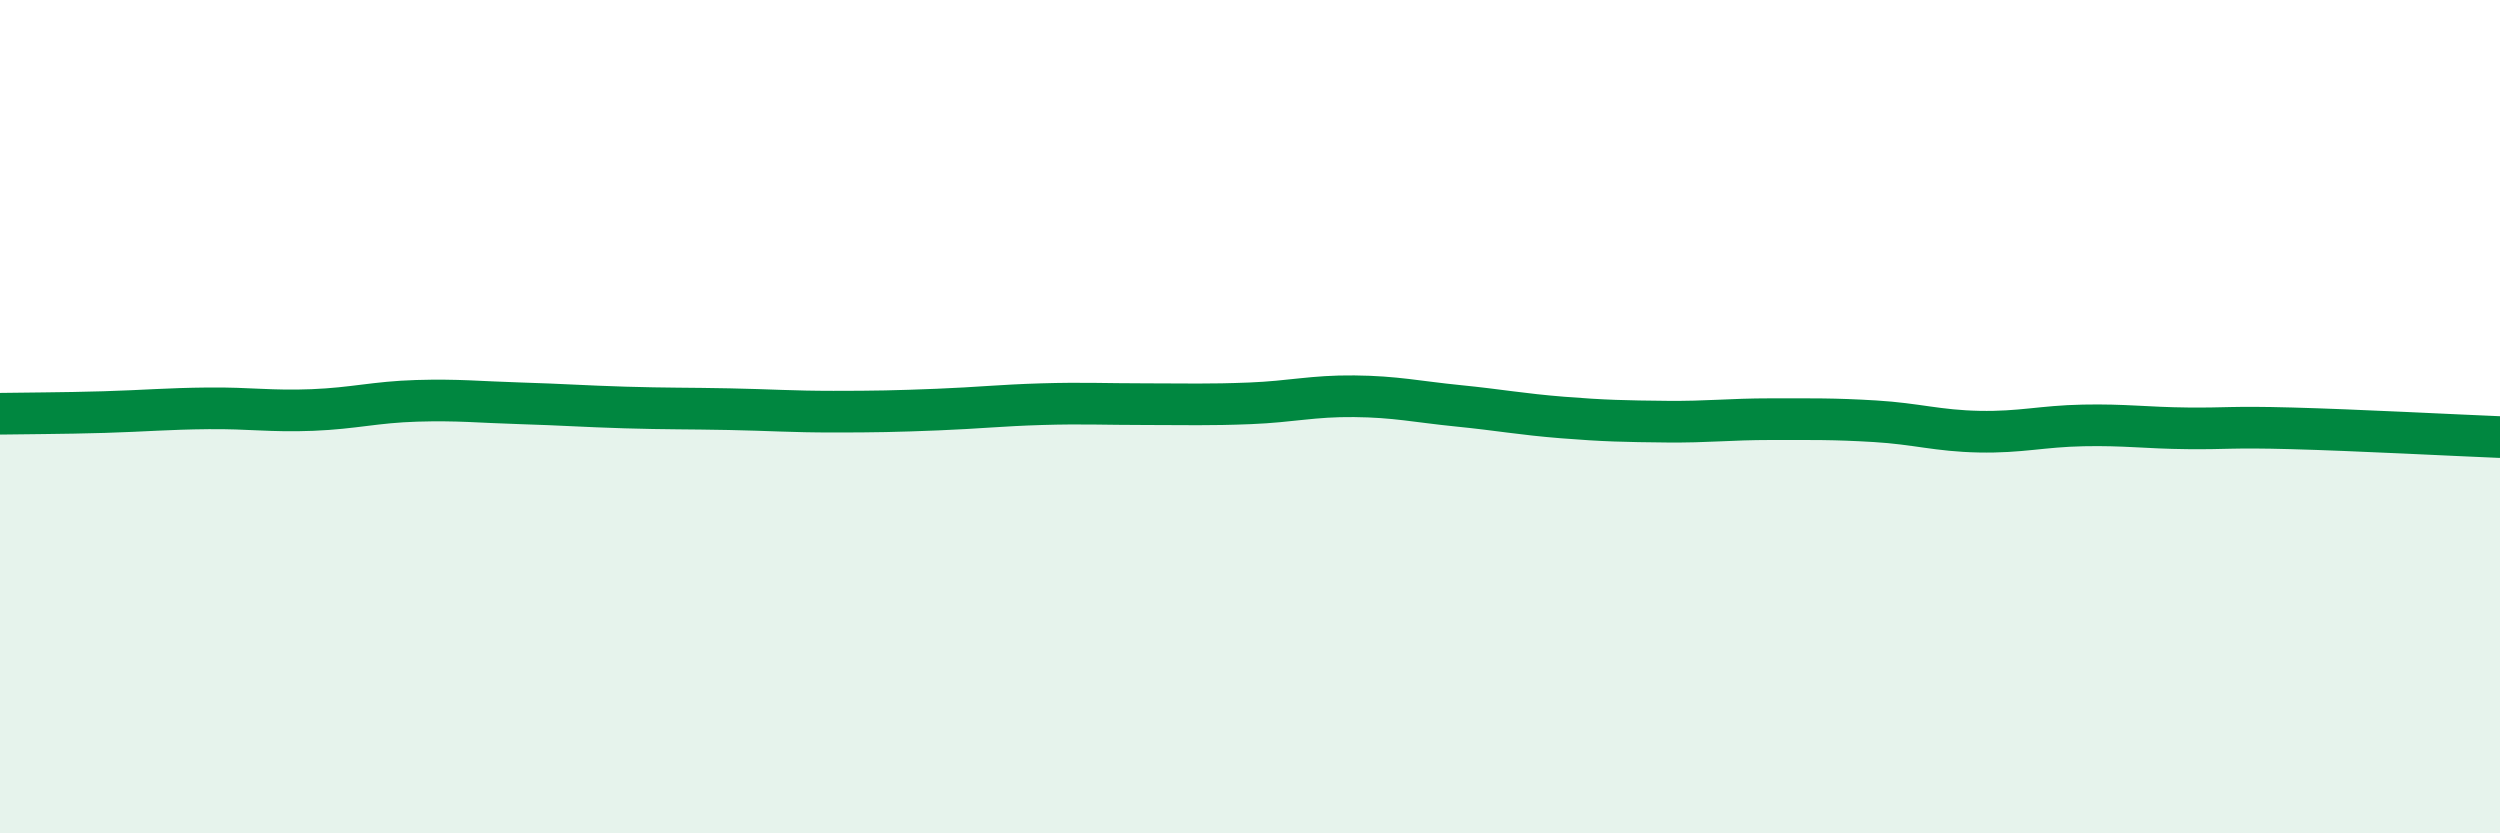
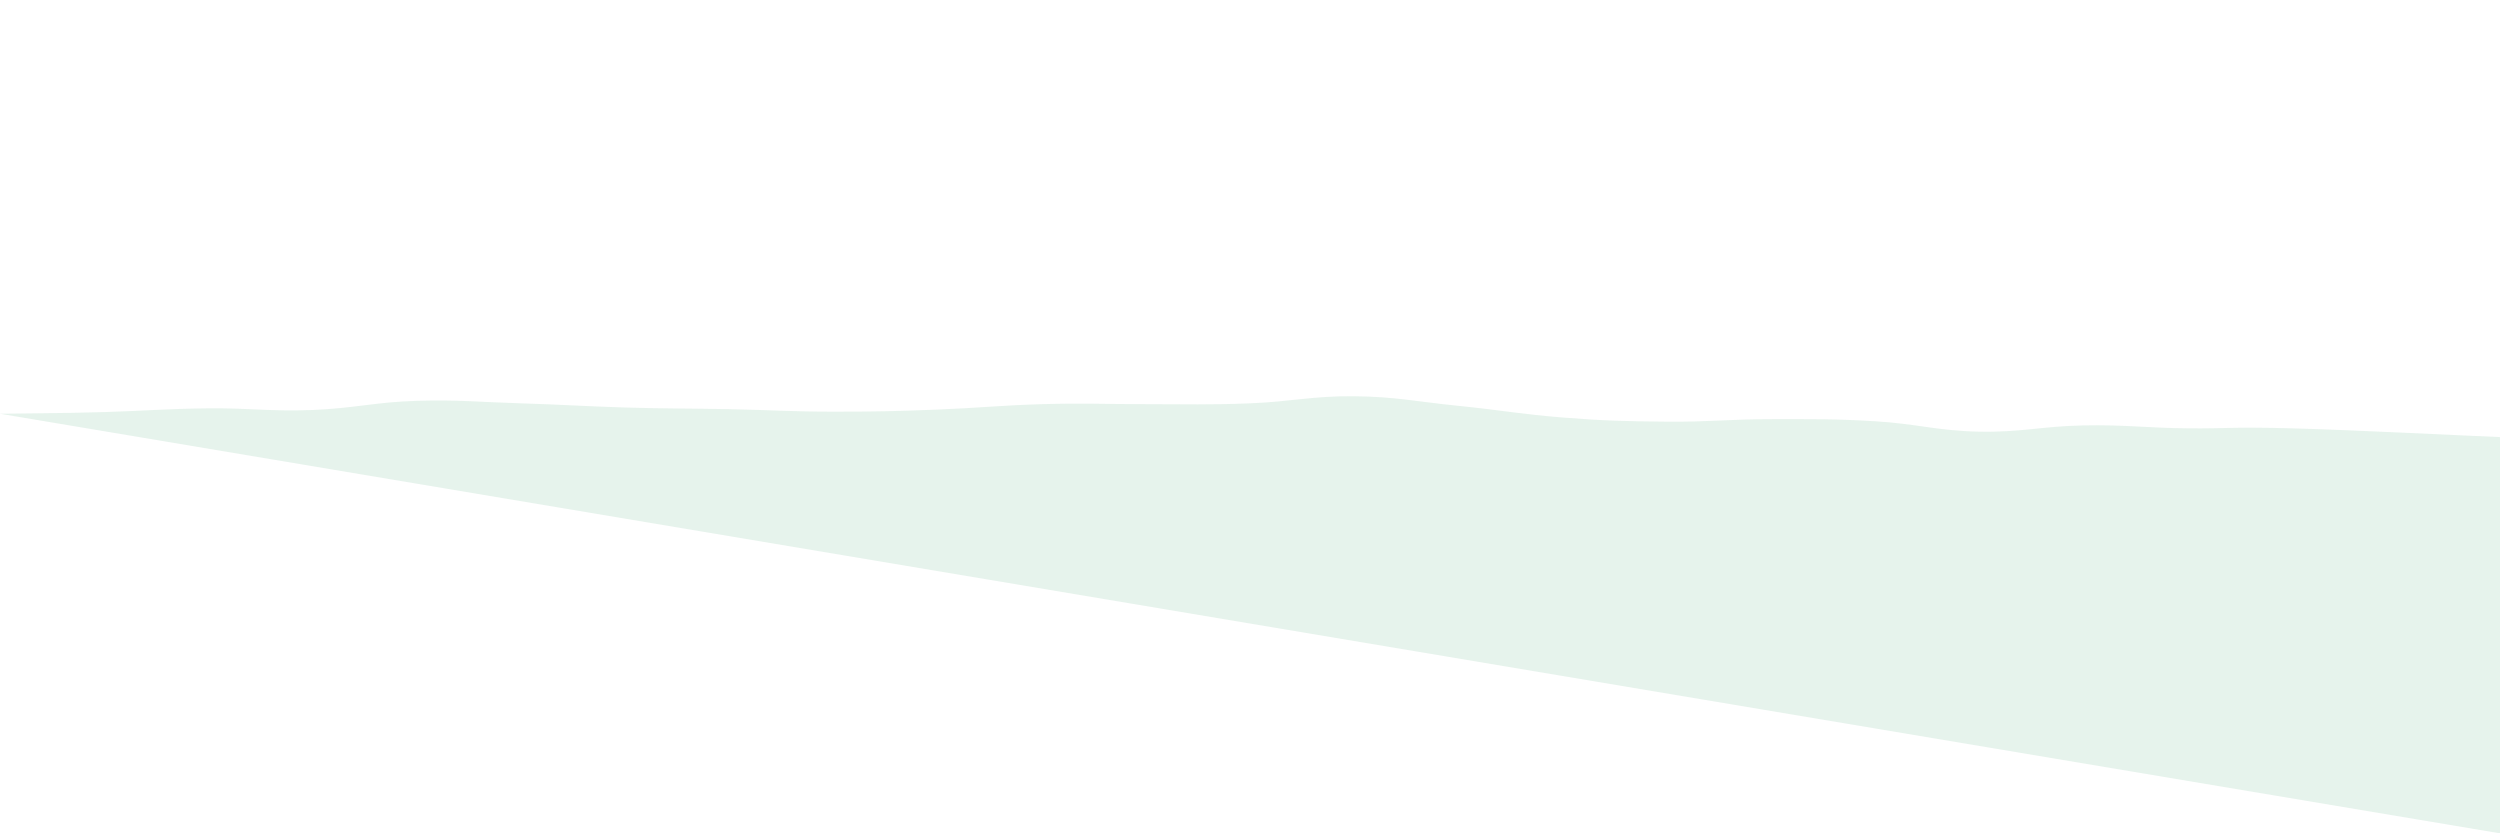
<svg xmlns="http://www.w3.org/2000/svg" width="60" height="20" viewBox="0 0 60 20">
-   <path d="M 0,9.93 C 0.5,9.92 1.5,9.92 2.5,9.89 C 3.5,9.86 4,9.81 5,9.8 C 6,9.79 6.5,9.88 7.5,9.84 C 8.5,9.8 9,9.65 10,9.62 C 11,9.59 11.5,9.65 12.5,9.68 C 13.5,9.71 14,9.75 15,9.78 C 16,9.81 16.5,9.8 17.5,9.82 C 18.5,9.84 19,9.88 20,9.88 C 21,9.88 21.5,9.87 22.5,9.83 C 23.5,9.79 24,9.73 25,9.7 C 26,9.67 26.5,9.7 27.5,9.7 C 28.5,9.7 29,9.72 30,9.68 C 31,9.64 31.5,9.5 32.5,9.51 C 33.5,9.52 34,9.64 35,9.74 C 36,9.84 36.5,9.94 37.5,10.02 C 38.5,10.1 39,10.11 40,10.12 C 41,10.13 41.5,10.06 42.5,10.06 C 43.5,10.06 44,10.05 45,10.11 C 46,10.17 46.5,10.34 47.5,10.36 C 48.5,10.38 49,10.23 50,10.21 C 51,10.19 51.5,10.27 52.5,10.28 C 53.5,10.29 53.5,10.24 55,10.28 C 56.5,10.32 59,10.45 60,10.49L60 20L0 20Z" fill="#008740" opacity="0.1" stroke-linecap="round" stroke-linejoin="round" />
-   <path d="M 0,9.93 C 0.5,9.92 1.5,9.92 2.5,9.89 C 3.5,9.86 4,9.81 5,9.8 C 6,9.79 6.5,9.88 7.5,9.84 C 8.5,9.8 9,9.65 10,9.62 C 11,9.59 11.5,9.65 12.5,9.68 C 13.5,9.71 14,9.75 15,9.78 C 16,9.81 16.5,9.8 17.5,9.82 C 18.5,9.84 19,9.88 20,9.88 C 21,9.88 21.5,9.87 22.5,9.83 C 23.5,9.79 24,9.73 25,9.7 C 26,9.67 26.5,9.7 27.5,9.7 C 28.5,9.7 29,9.72 30,9.68 C 31,9.64 31.5,9.5 32.5,9.51 C 33.5,9.52 34,9.64 35,9.74 C 36,9.84 36.5,9.94 37.5,10.02 C 38.5,10.1 39,10.11 40,10.12 C 41,10.13 41.5,10.06 42.5,10.06 C 43.5,10.06 44,10.05 45,10.11 C 46,10.17 46.5,10.34 47.5,10.36 C 48.5,10.38 49,10.23 50,10.21 C 51,10.19 51.5,10.27 52.5,10.28 C 53.5,10.29 53.5,10.24 55,10.28 C 56.5,10.32 59,10.45 60,10.49" stroke="#008740" stroke-width="1" fill="none" stroke-linecap="round" stroke-linejoin="round" />
+   <path d="M 0,9.93 C 0.5,9.92 1.5,9.92 2.5,9.89 C 3.5,9.86 4,9.81 5,9.8 C 6,9.79 6.5,9.88 7.5,9.84 C 8.5,9.8 9,9.65 10,9.62 C 11,9.59 11.5,9.65 12.5,9.68 C 13.5,9.71 14,9.75 15,9.78 C 16,9.81 16.5,9.8 17.5,9.82 C 18.5,9.84 19,9.88 20,9.88 C 21,9.88 21.5,9.87 22.5,9.83 C 23.5,9.79 24,9.73 25,9.7 C 26,9.67 26.5,9.7 27.5,9.7 C 28.5,9.7 29,9.72 30,9.68 C 31,9.64 31.5,9.5 32.5,9.51 C 33.5,9.52 34,9.64 35,9.74 C 36,9.84 36.5,9.94 37.5,10.02 C 38.5,10.1 39,10.11 40,10.12 C 41,10.13 41.5,10.06 42.5,10.06 C 43.5,10.06 44,10.05 45,10.11 C 46,10.17 46.5,10.34 47.5,10.36 C 48.5,10.38 49,10.23 50,10.21 C 51,10.19 51.5,10.27 52.5,10.28 C 53.5,10.29 53.5,10.24 55,10.28 C 56.5,10.32 59,10.45 60,10.49L60 20Z" fill="#008740" opacity="0.1" stroke-linecap="round" stroke-linejoin="round" />
</svg>